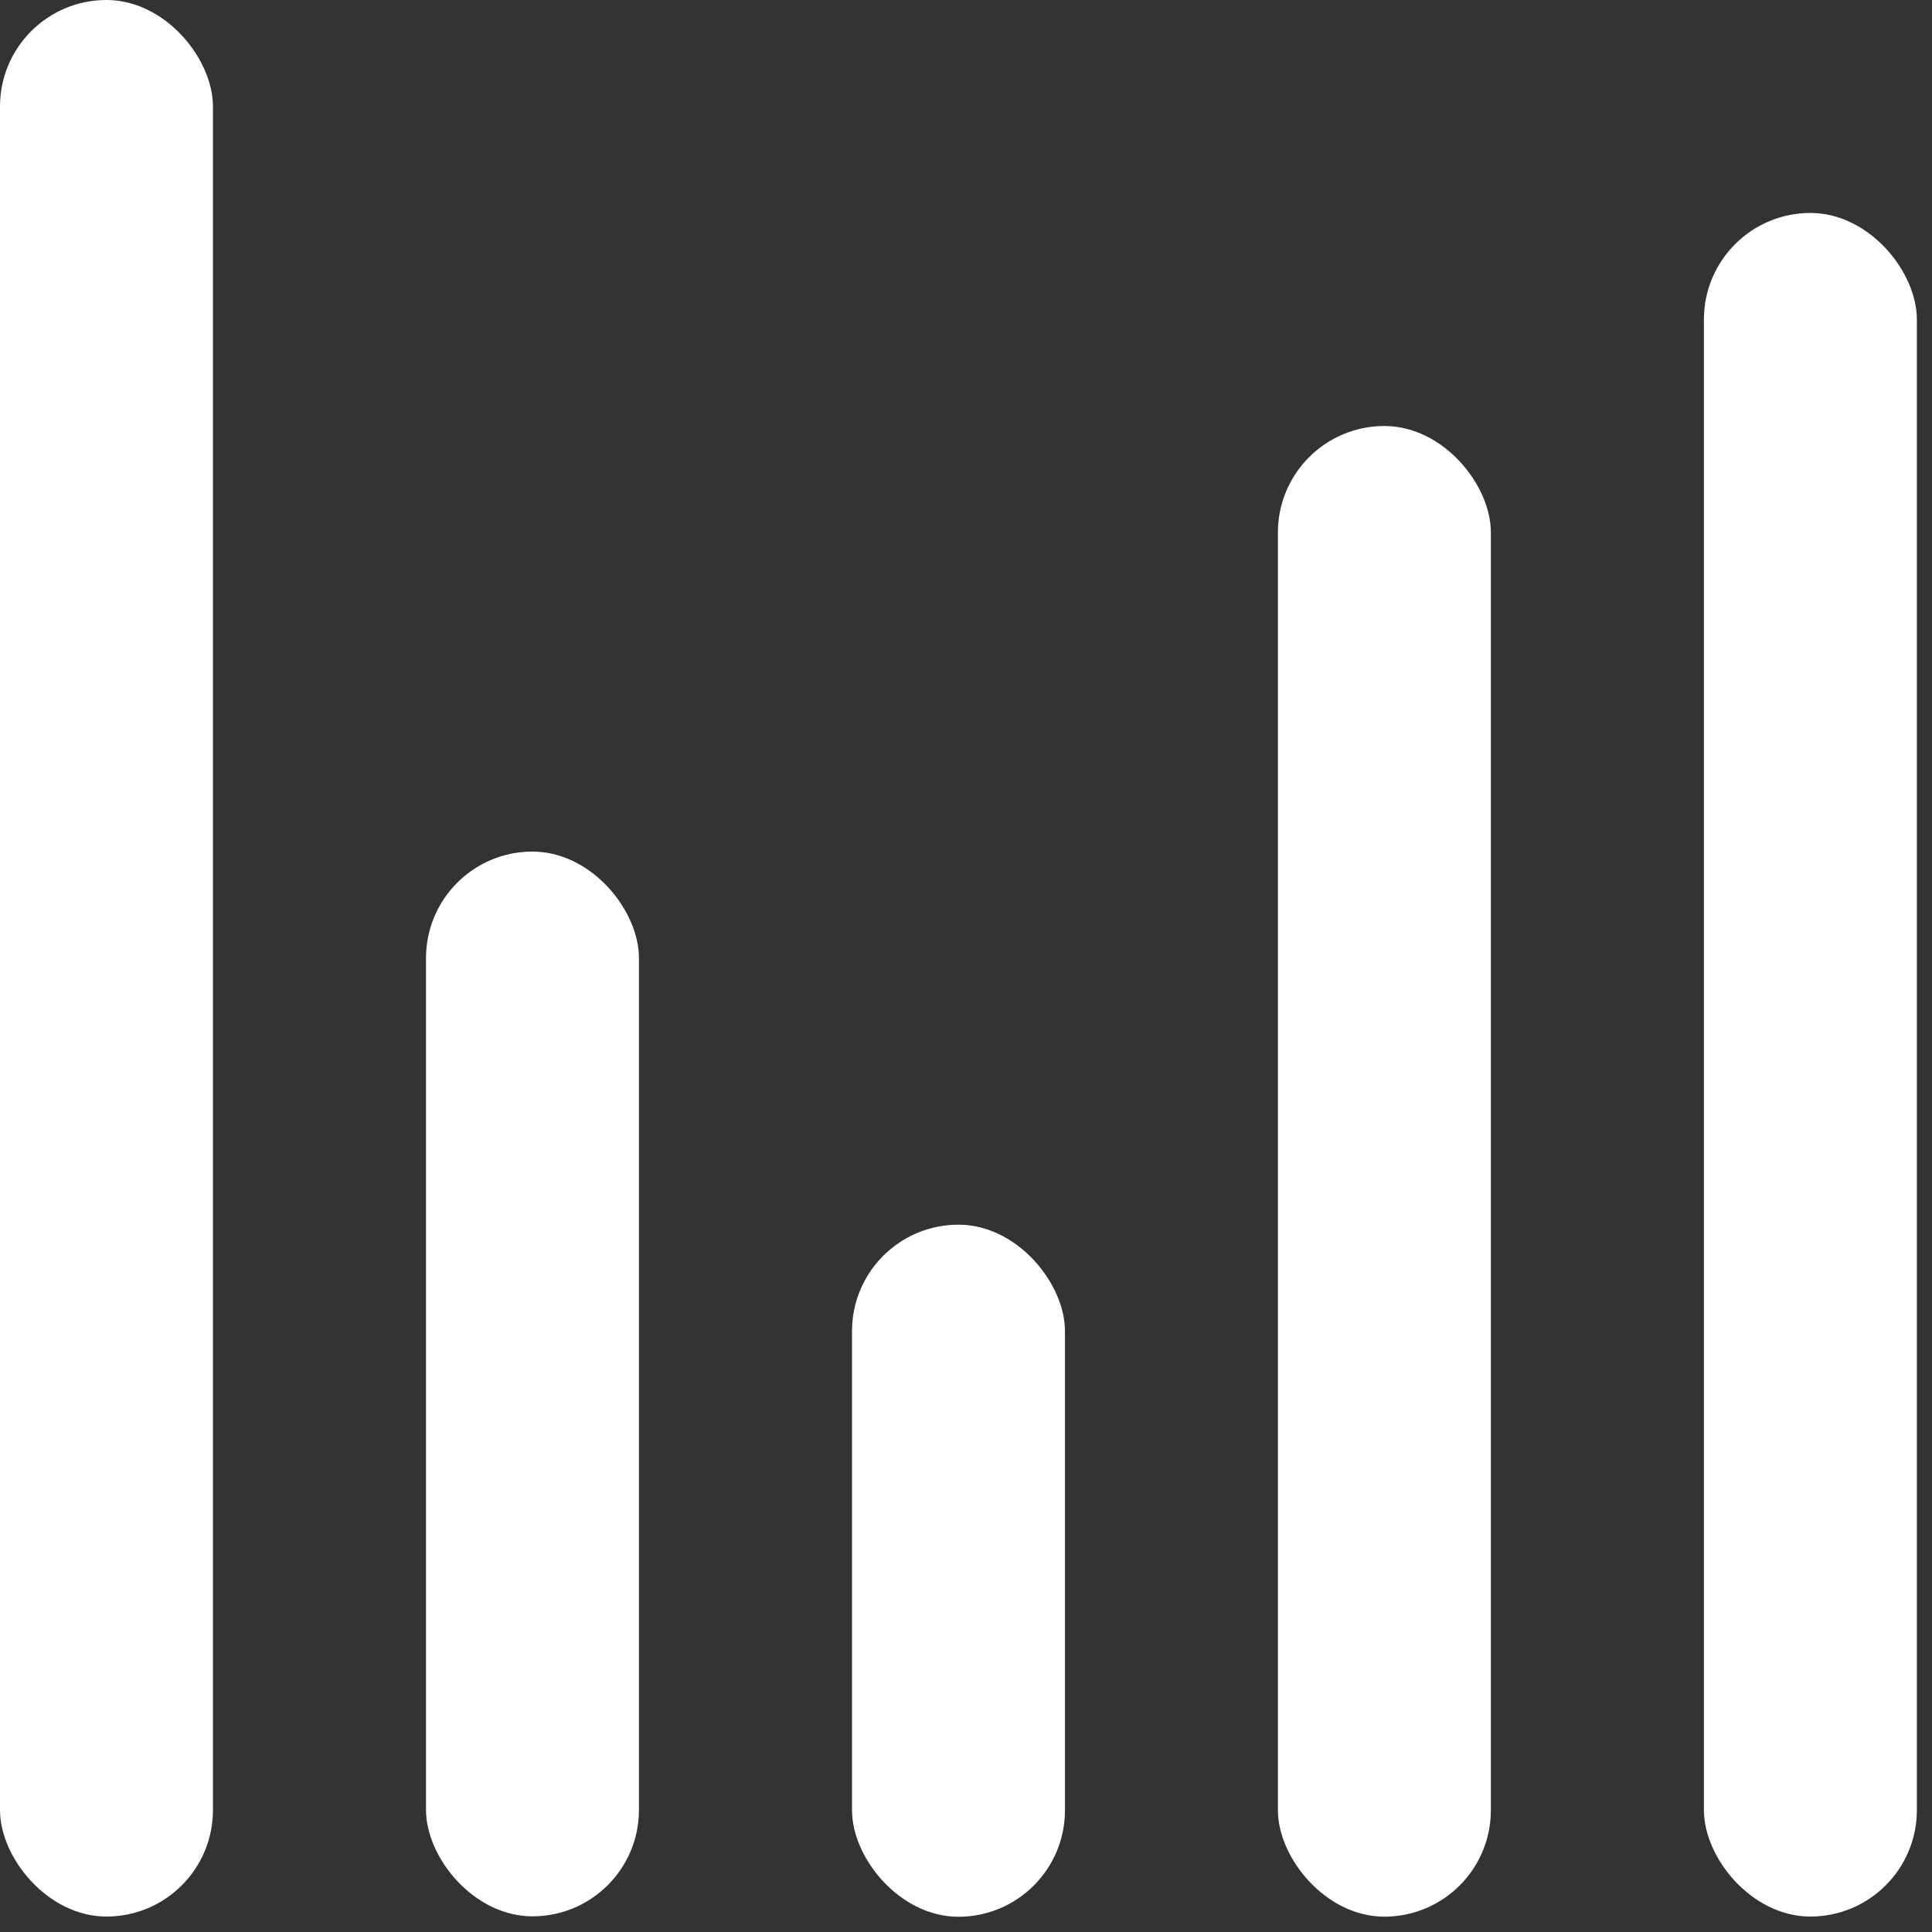
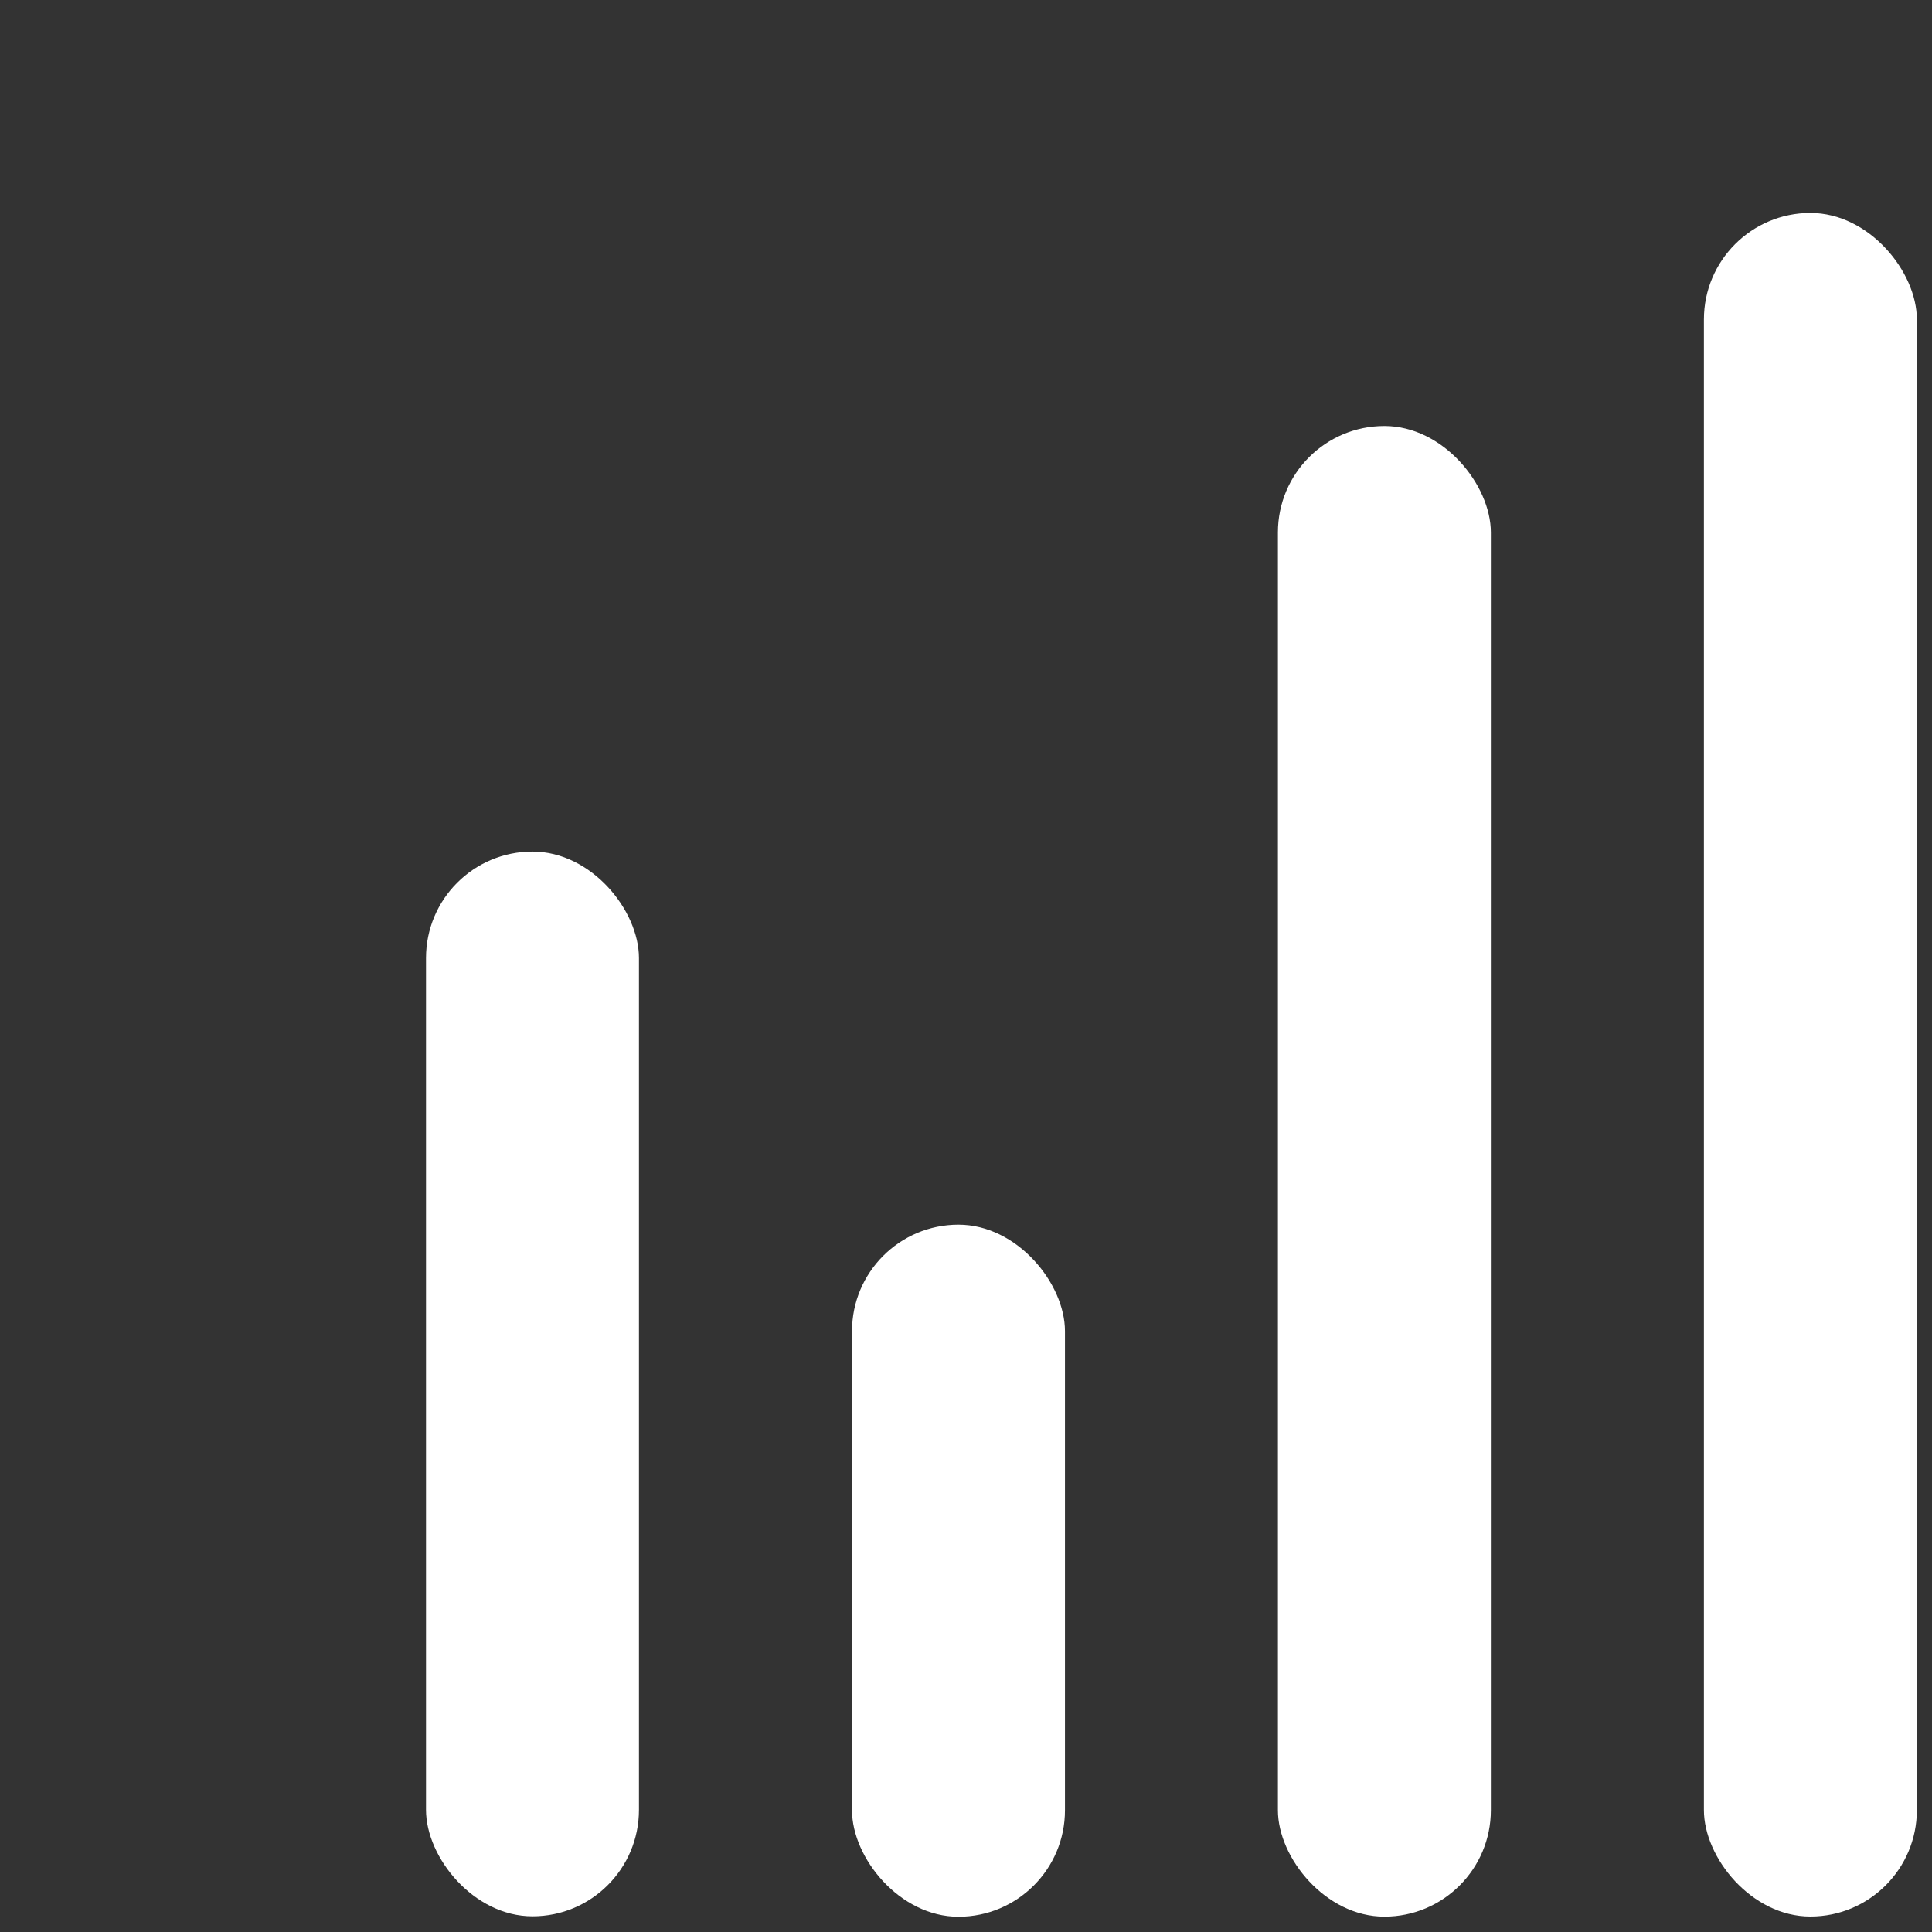
<svg xmlns="http://www.w3.org/2000/svg" width="18" height="18" viewBox="0 0 18 18" fill="none">
  <rect x="0" y="0" width="18" height="18" fill="#333333" stroke="none" />
-   <path d="M0.992 0C1.54 0 1.984 0.548 1.984 0.992V16.864C1.984 17.412 1.54 17.856 0.992 17.856C0.444 17.856 0 17.308 0 16.864V0.992C0 0.444 0.444 0 0.992 0Z" fill="white" />
  <path d="M4.961 7.934C5.509 7.934 5.953 8.481 5.953 8.926V16.862C5.953 17.41 5.509 17.854 4.961 17.854C4.413 17.854 3.969 17.306 3.969 16.862V8.926C3.969 8.378 4.413 7.934 4.961 7.934Z" fill="white" />
  <path d="M8.93 11.41C9.477 11.41 9.922 11.958 9.922 12.402V16.866C9.922 17.414 9.477 17.858 8.93 17.858C8.382 17.858 7.938 17.31 7.938 16.866V12.402C7.938 11.854 8.382 11.41 8.93 11.41Z" fill="white" />
  <path d="M12.898 3.969C13.446 3.969 13.89 4.517 13.89 4.961V16.865C13.89 17.413 13.446 17.857 12.898 17.857C12.35 17.857 11.906 17.309 11.906 16.865V4.961C11.906 4.413 12.35 3.969 12.898 3.969Z" fill="white" />
  <path d="M16.867 1.984C17.415 1.984 17.859 2.532 17.859 2.976V16.864C17.859 17.412 17.415 17.856 16.867 17.856C16.319 17.856 15.875 17.309 15.875 16.864V2.976C15.875 2.429 16.319 1.984 16.867 1.984Z" fill="white" />
</svg>